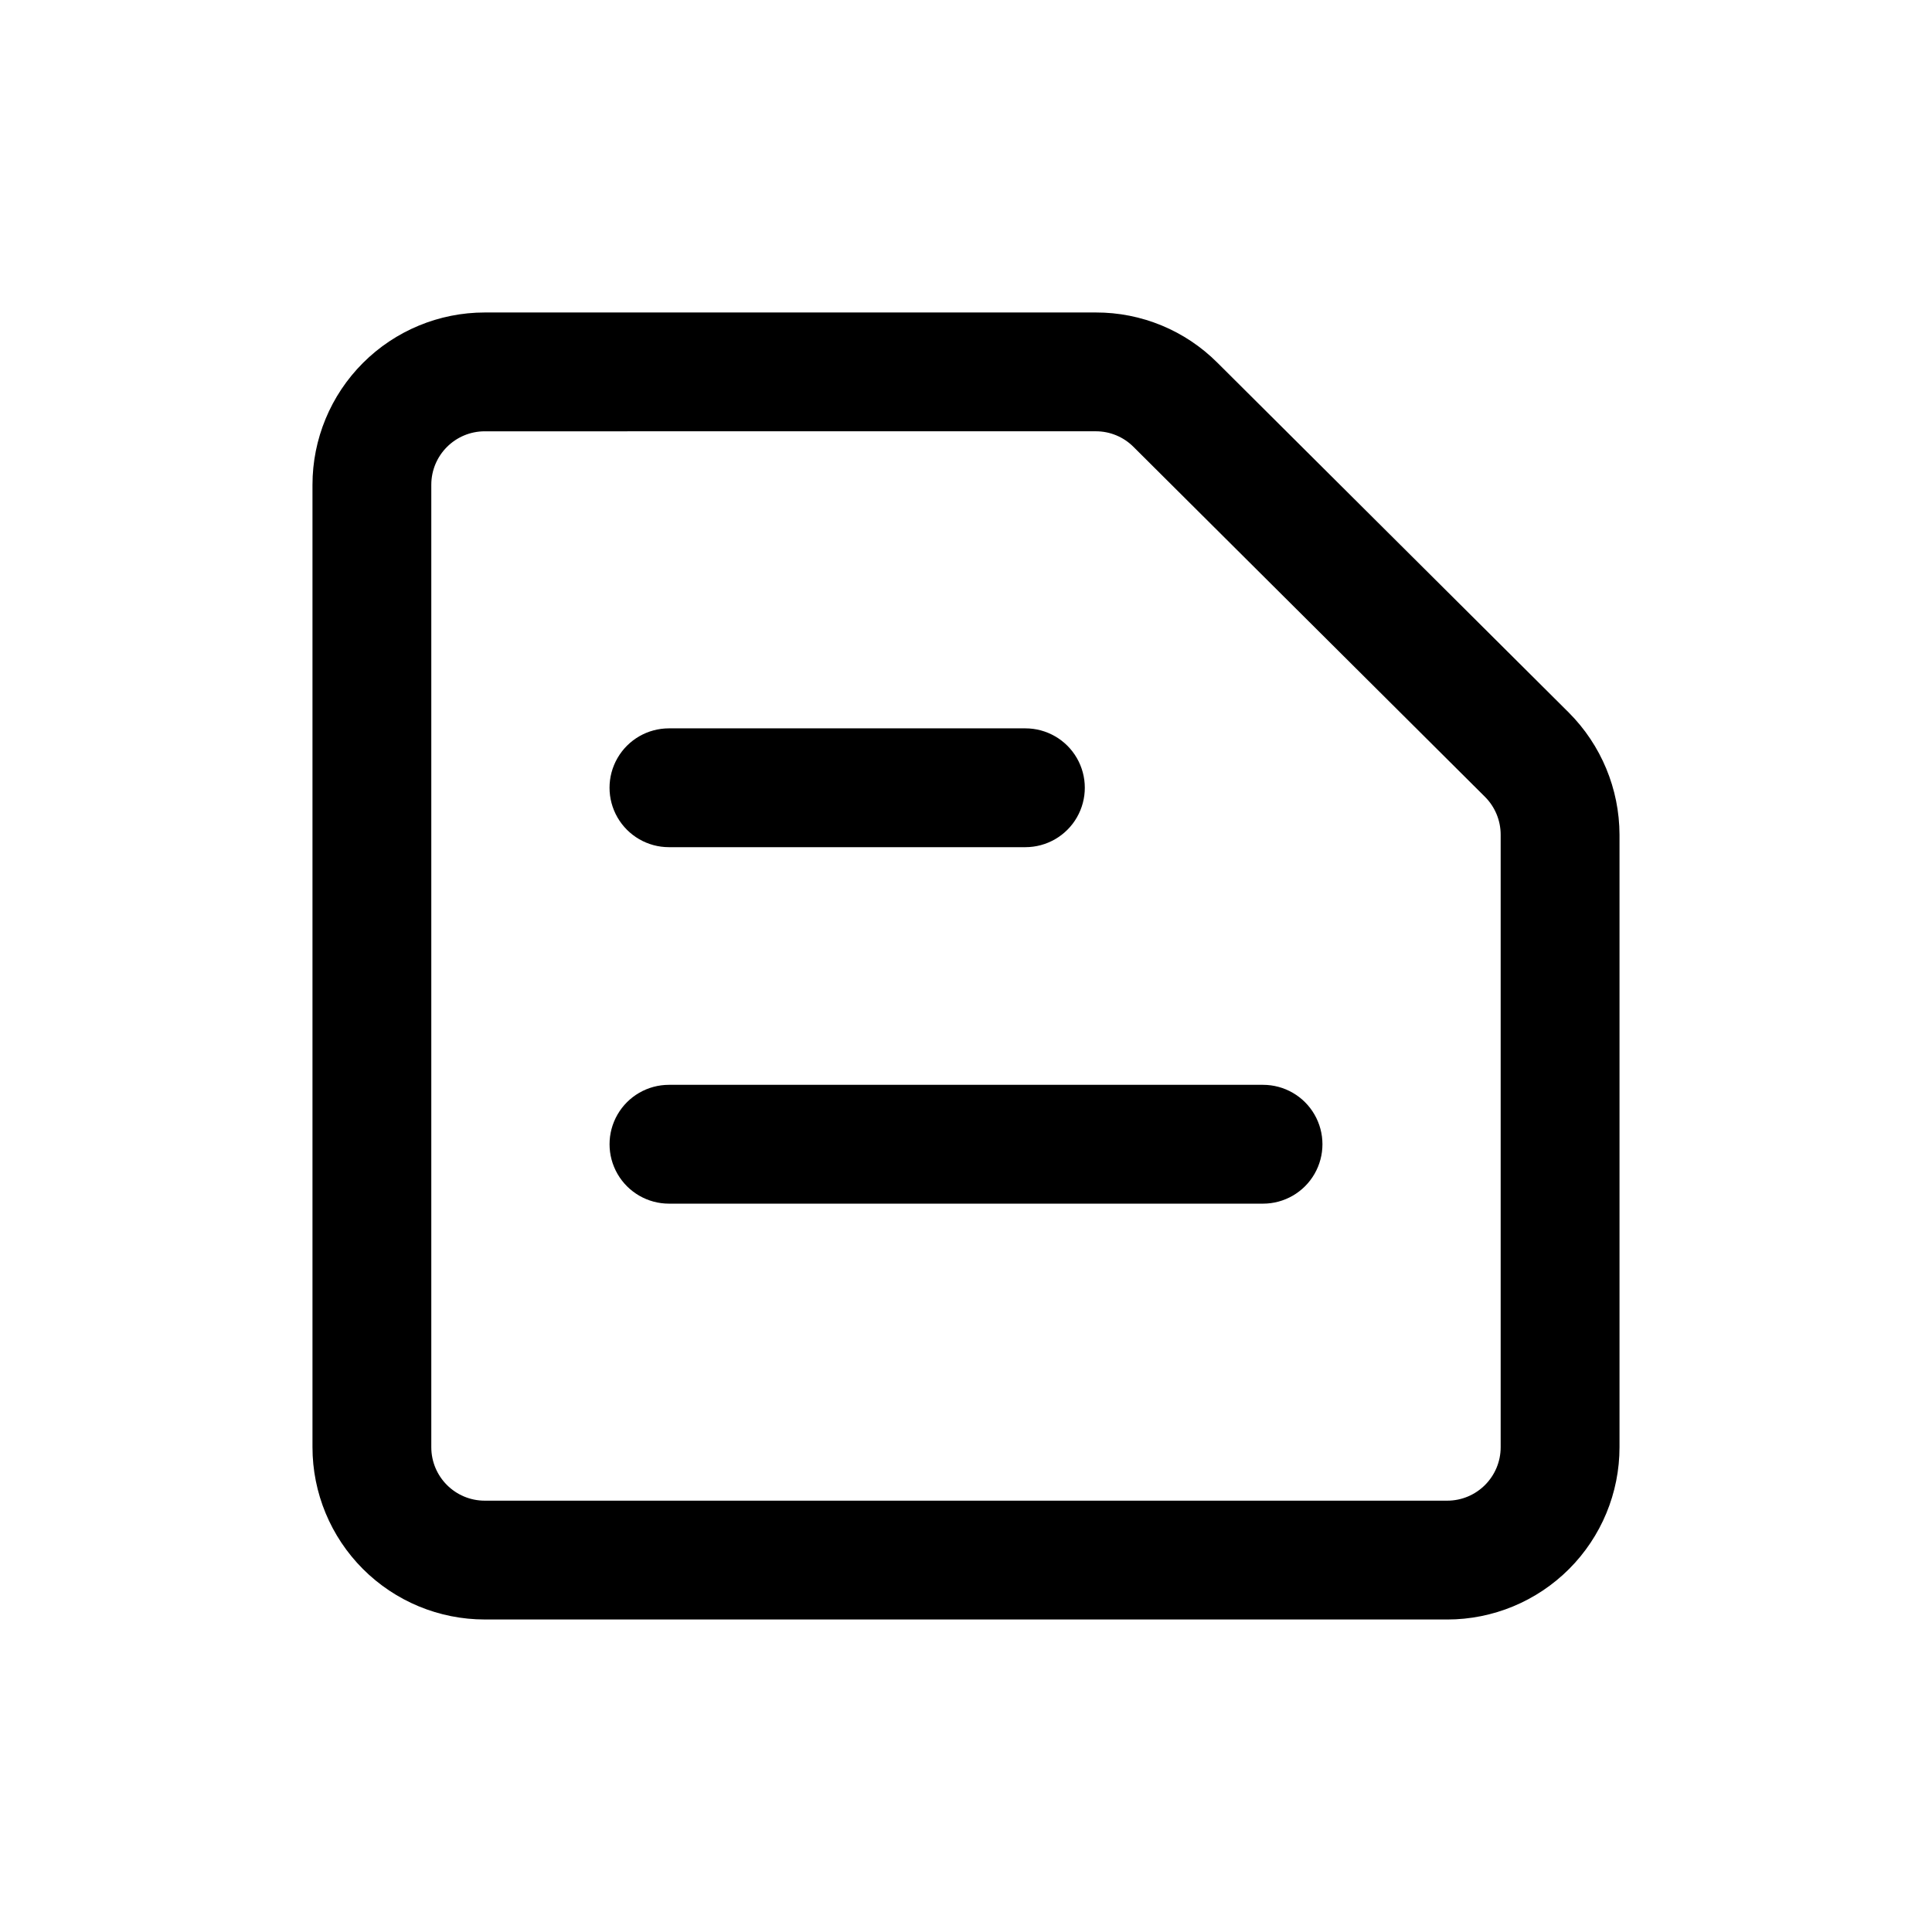
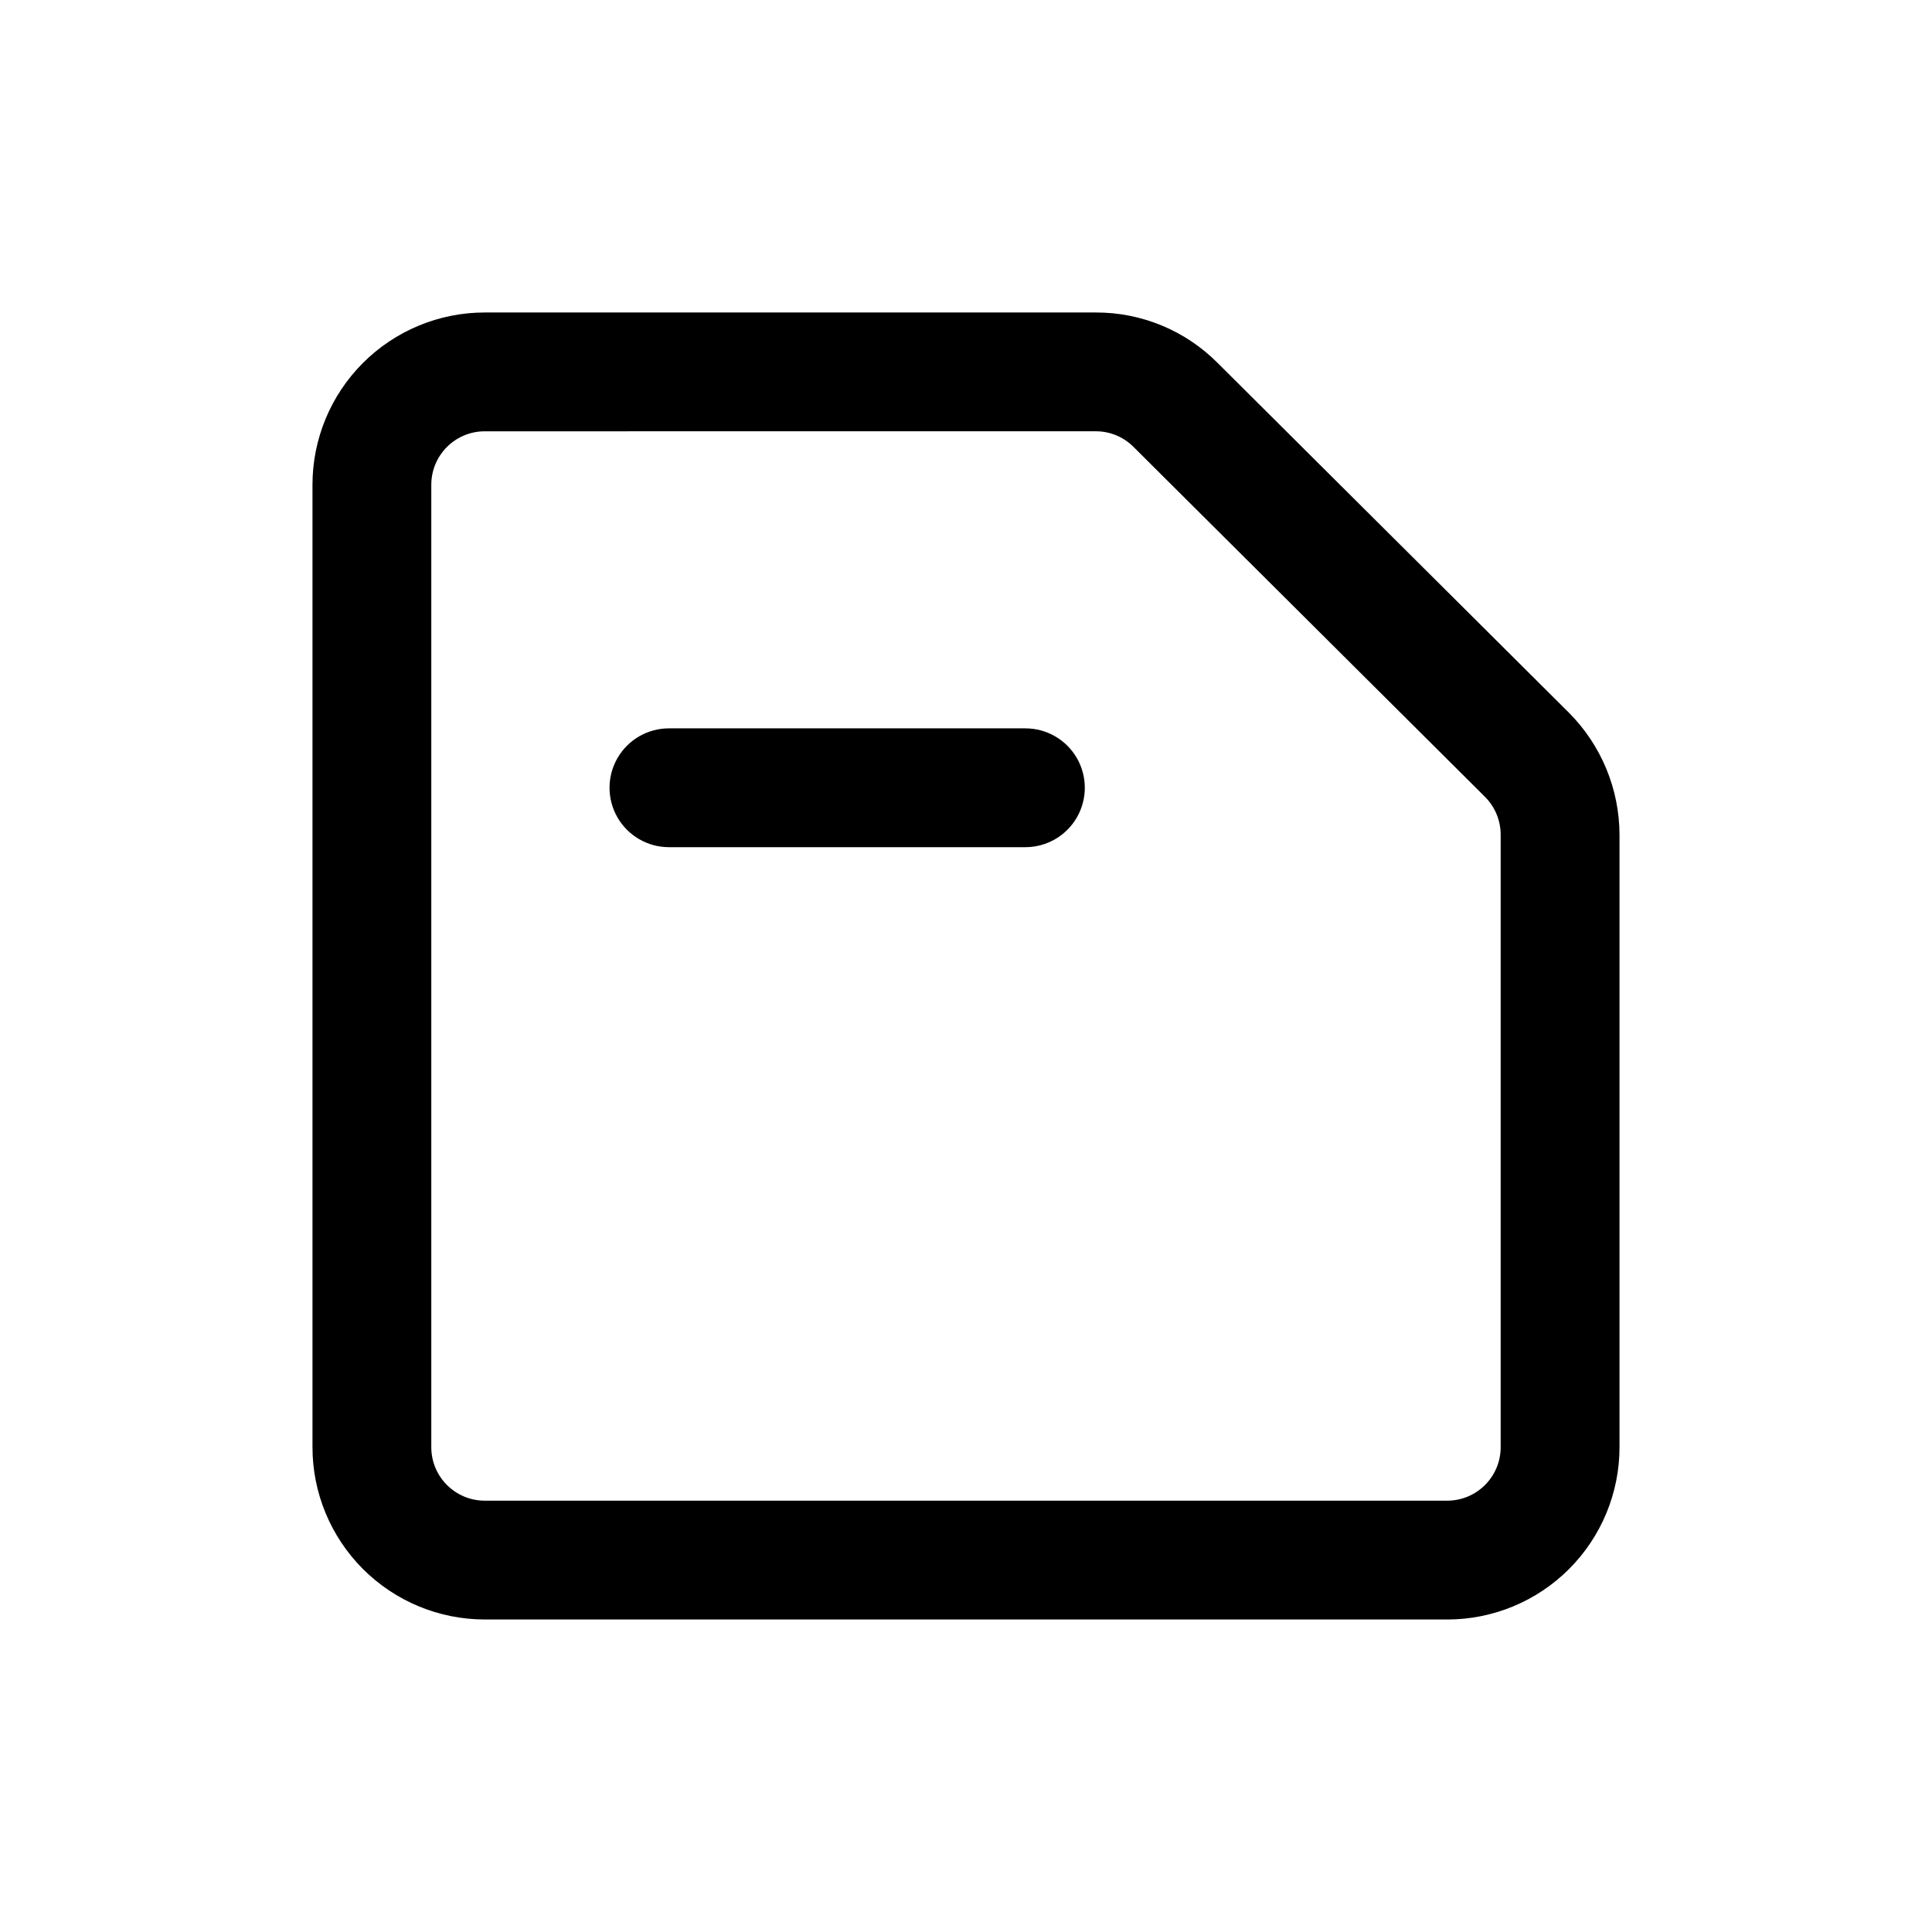
<svg xmlns="http://www.w3.org/2000/svg" fill="#000000" width="800px" height="800px" version="1.1" viewBox="144 144 512 512">
  <g>
    <path d="m527.52 573.18h-255.05c-12.109 0-23.723-4.812-32.285-13.375s-13.375-20.176-13.375-32.285v-255.05c0-12.109 4.812-23.723 13.375-32.285s20.176-13.375 32.285-13.375h161.93c12.082-0.031 23.676 4.758 32.215 13.305l93.141 92.734c8.566 8.586 13.395 20.207 13.43 32.336v162.34c0 12.109-4.812 23.723-13.375 32.285s-20.176 13.375-32.285 13.375zm-255.05-314.88c-7.828 0-14.172 6.344-14.172 14.172v255.05c0 7.828 6.344 14.172 14.172 14.172h255.05c7.828 0 14.172-6.344 14.172-14.172v-162.34c-0.004-3.762-1.504-7.371-4.172-10.027l-93.141-92.734c-2.644-2.648-6.238-4.133-9.984-4.125z" />
    <path d="m415.74 368.51h-94.465c-5.625 0-10.82-3.004-13.633-7.875-2.812-4.871-2.812-10.871 0-15.742 2.812-4.871 8.008-7.871 13.633-7.871h94.465c5.625 0 10.824 3 13.637 7.871 2.812 4.871 2.812 10.871 0 15.742-2.812 4.871-8.012 7.875-13.637 7.875z" />
-     <path d="m478.72 462.98h-157.44c-5.625 0-10.82-3.004-13.633-7.875-2.812-4.871-2.812-10.871 0-15.742s8.008-7.871 13.633-7.871h157.44c5.625 0 10.824 3 13.633 7.871 2.812 4.871 2.812 10.871 0 15.742-2.809 4.871-8.008 7.875-13.633 7.875z" />
  </g>
</svg>